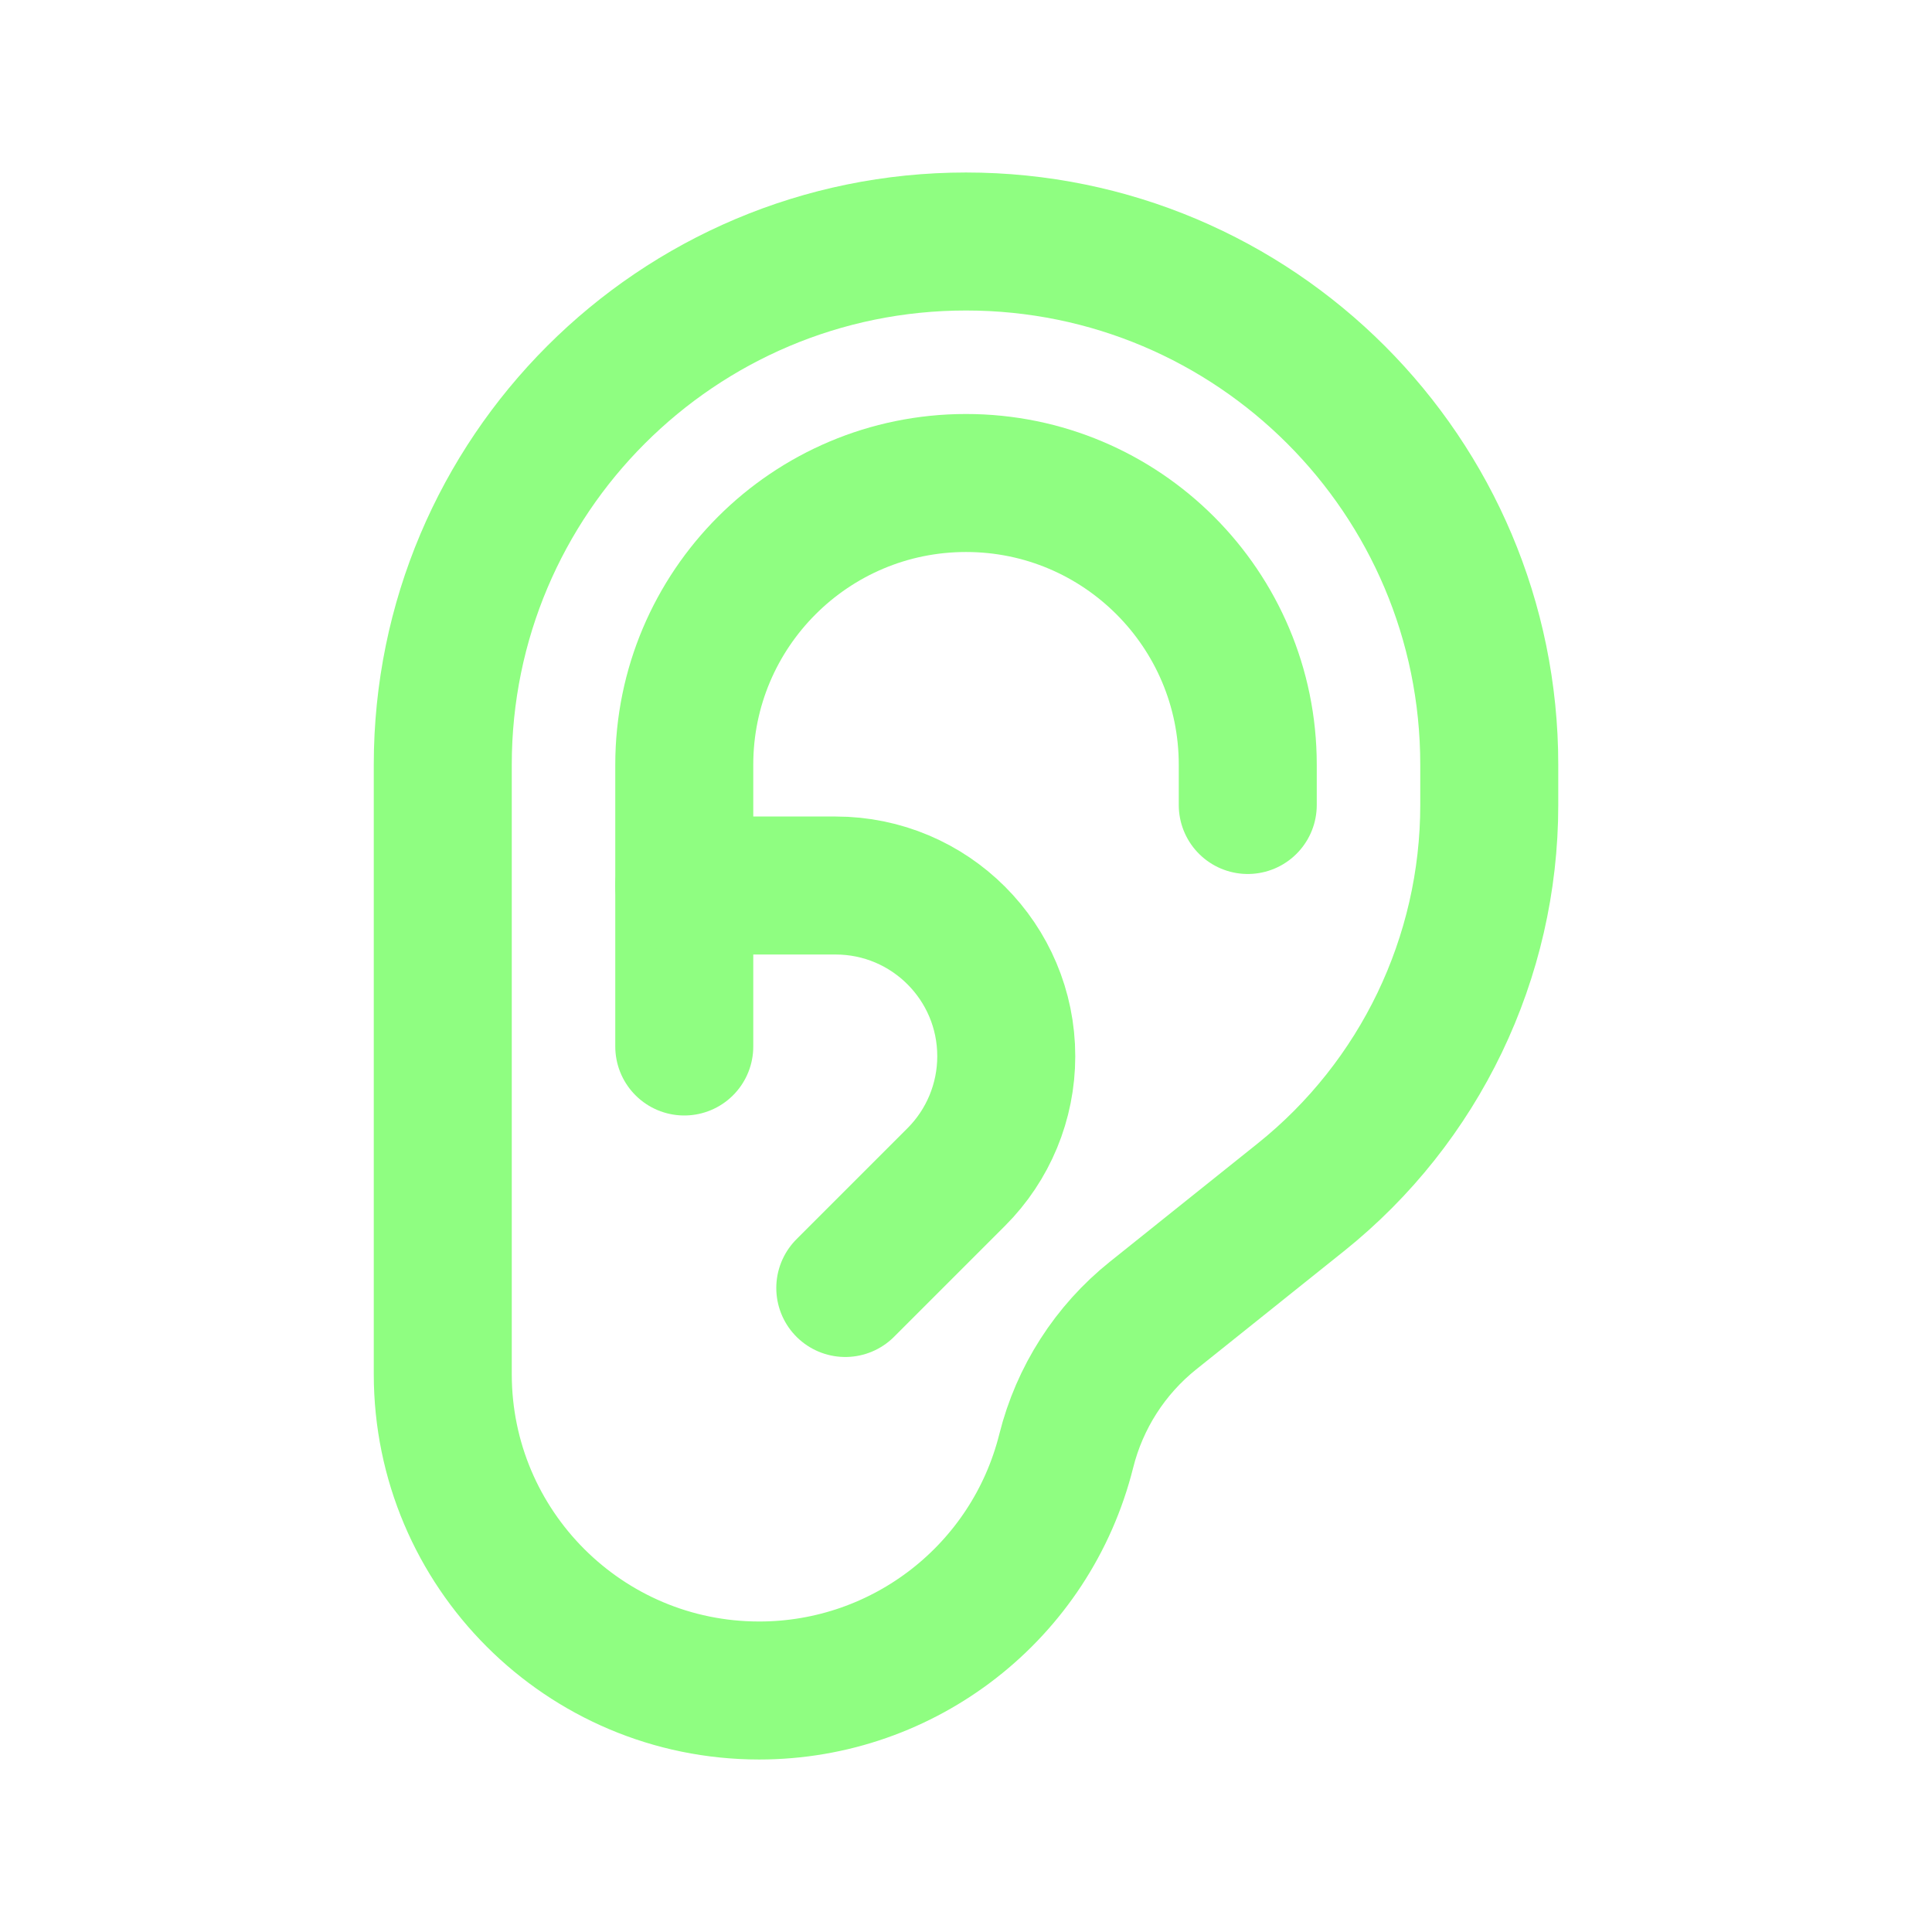
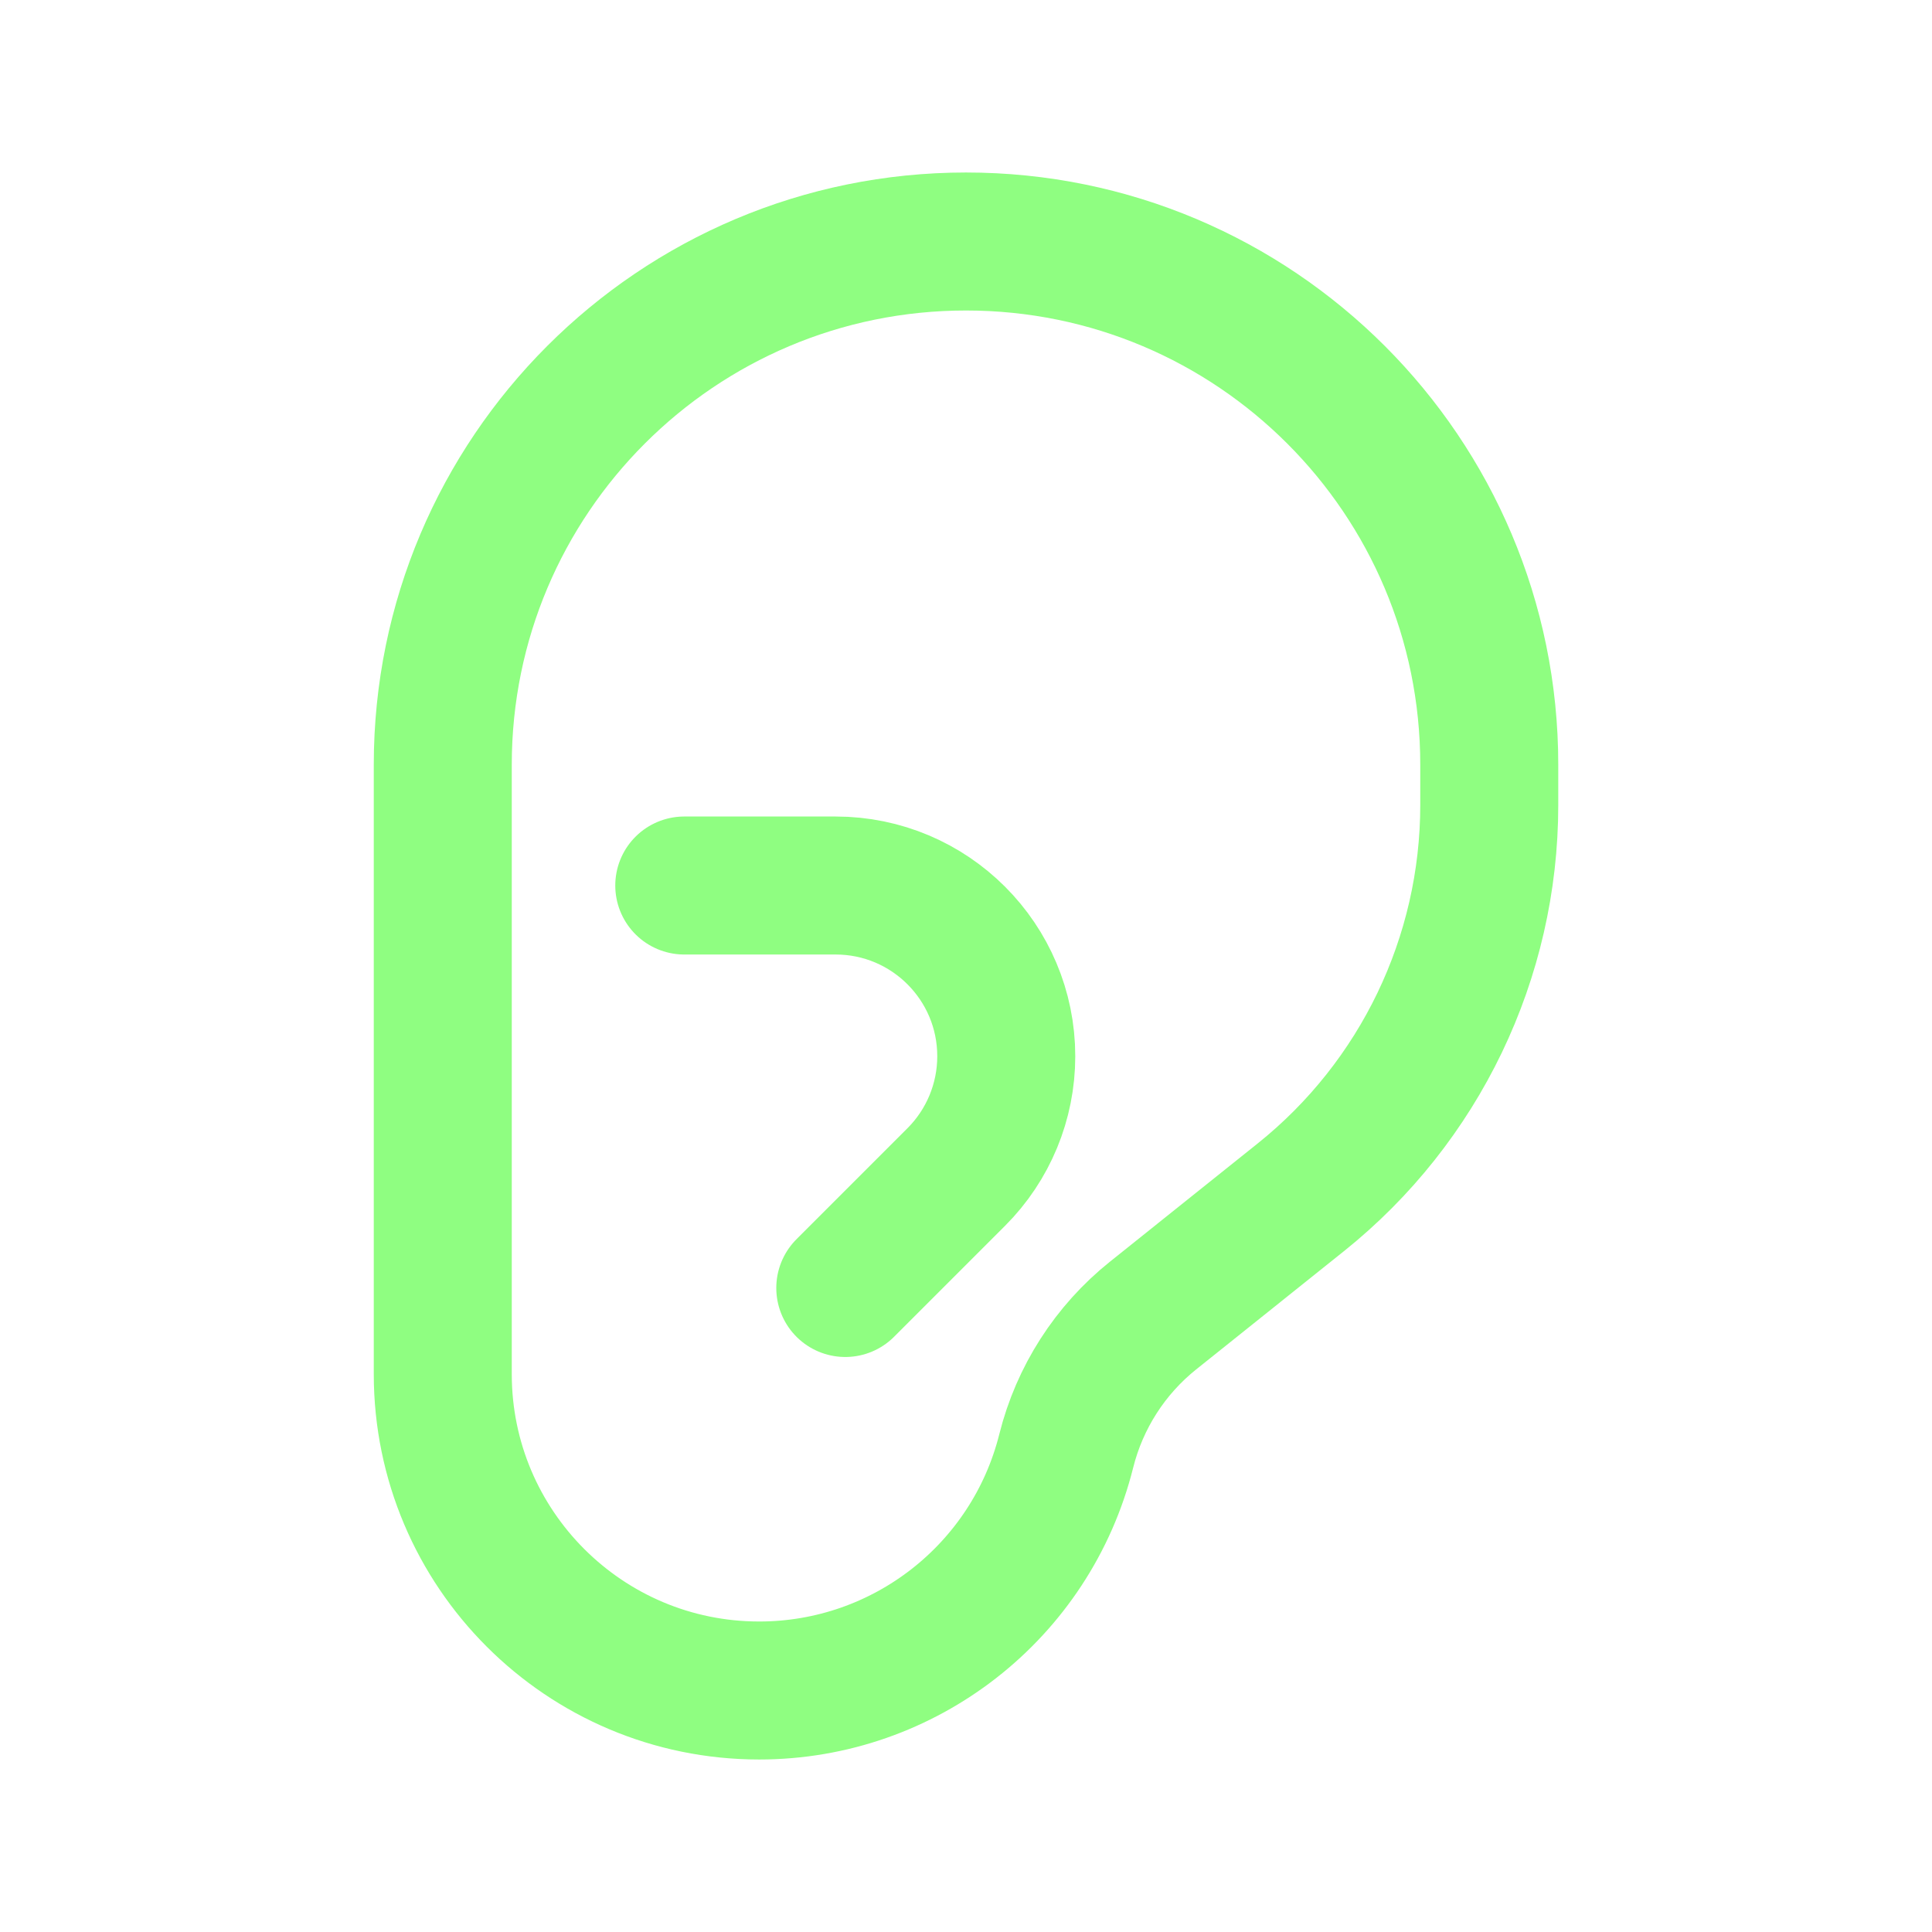
<svg xmlns="http://www.w3.org/2000/svg" width="56" height="56" viewBox="0 0 56 56" fill="none">
  <g clip-path="url(#clip0_1076_7700)">
-     <path d="M19.834 30.333V23.333V22.167C19.834 17.656 23.49 14 28.001 14C32.511 14 36.167 17.656 36.167 22.167V23.333" stroke="#8FFE81" stroke-width="4" stroke-linecap="round" stroke-linejoin="round" />
    <path d="M19.834 25.667H24.218C26.953 25.667 29.167 27.883 29.167 30.616C29.167 31.929 28.647 33.187 27.718 34.116L24.501 37.333" stroke="#8FFE81" stroke-width="4" stroke-linecap="round" stroke-linejoin="round" />
    <path d="M12.834 23.333V39.828C12.834 44.893 16.941 49 22.006 49C26.216 49 29.884 46.135 30.906 42.054C31.293 40.507 32.177 39.128 33.423 38.131L37.703 34.706C41.156 31.943 43.167 27.757 43.167 23.333V22.167C43.167 13.79 36.377 7 28.001 7C19.624 7 12.834 13.79 12.834 22.167V23.333Z" stroke="#8FFE81" stroke-width="4" stroke-linecap="round" stroke-linejoin="round" />
  </g>
  <defs>
    <clipPath id="clip0_1076_7700">
      <rect width="56" height="56" fill="white" />
    </clipPath>
  </defs>
</svg>